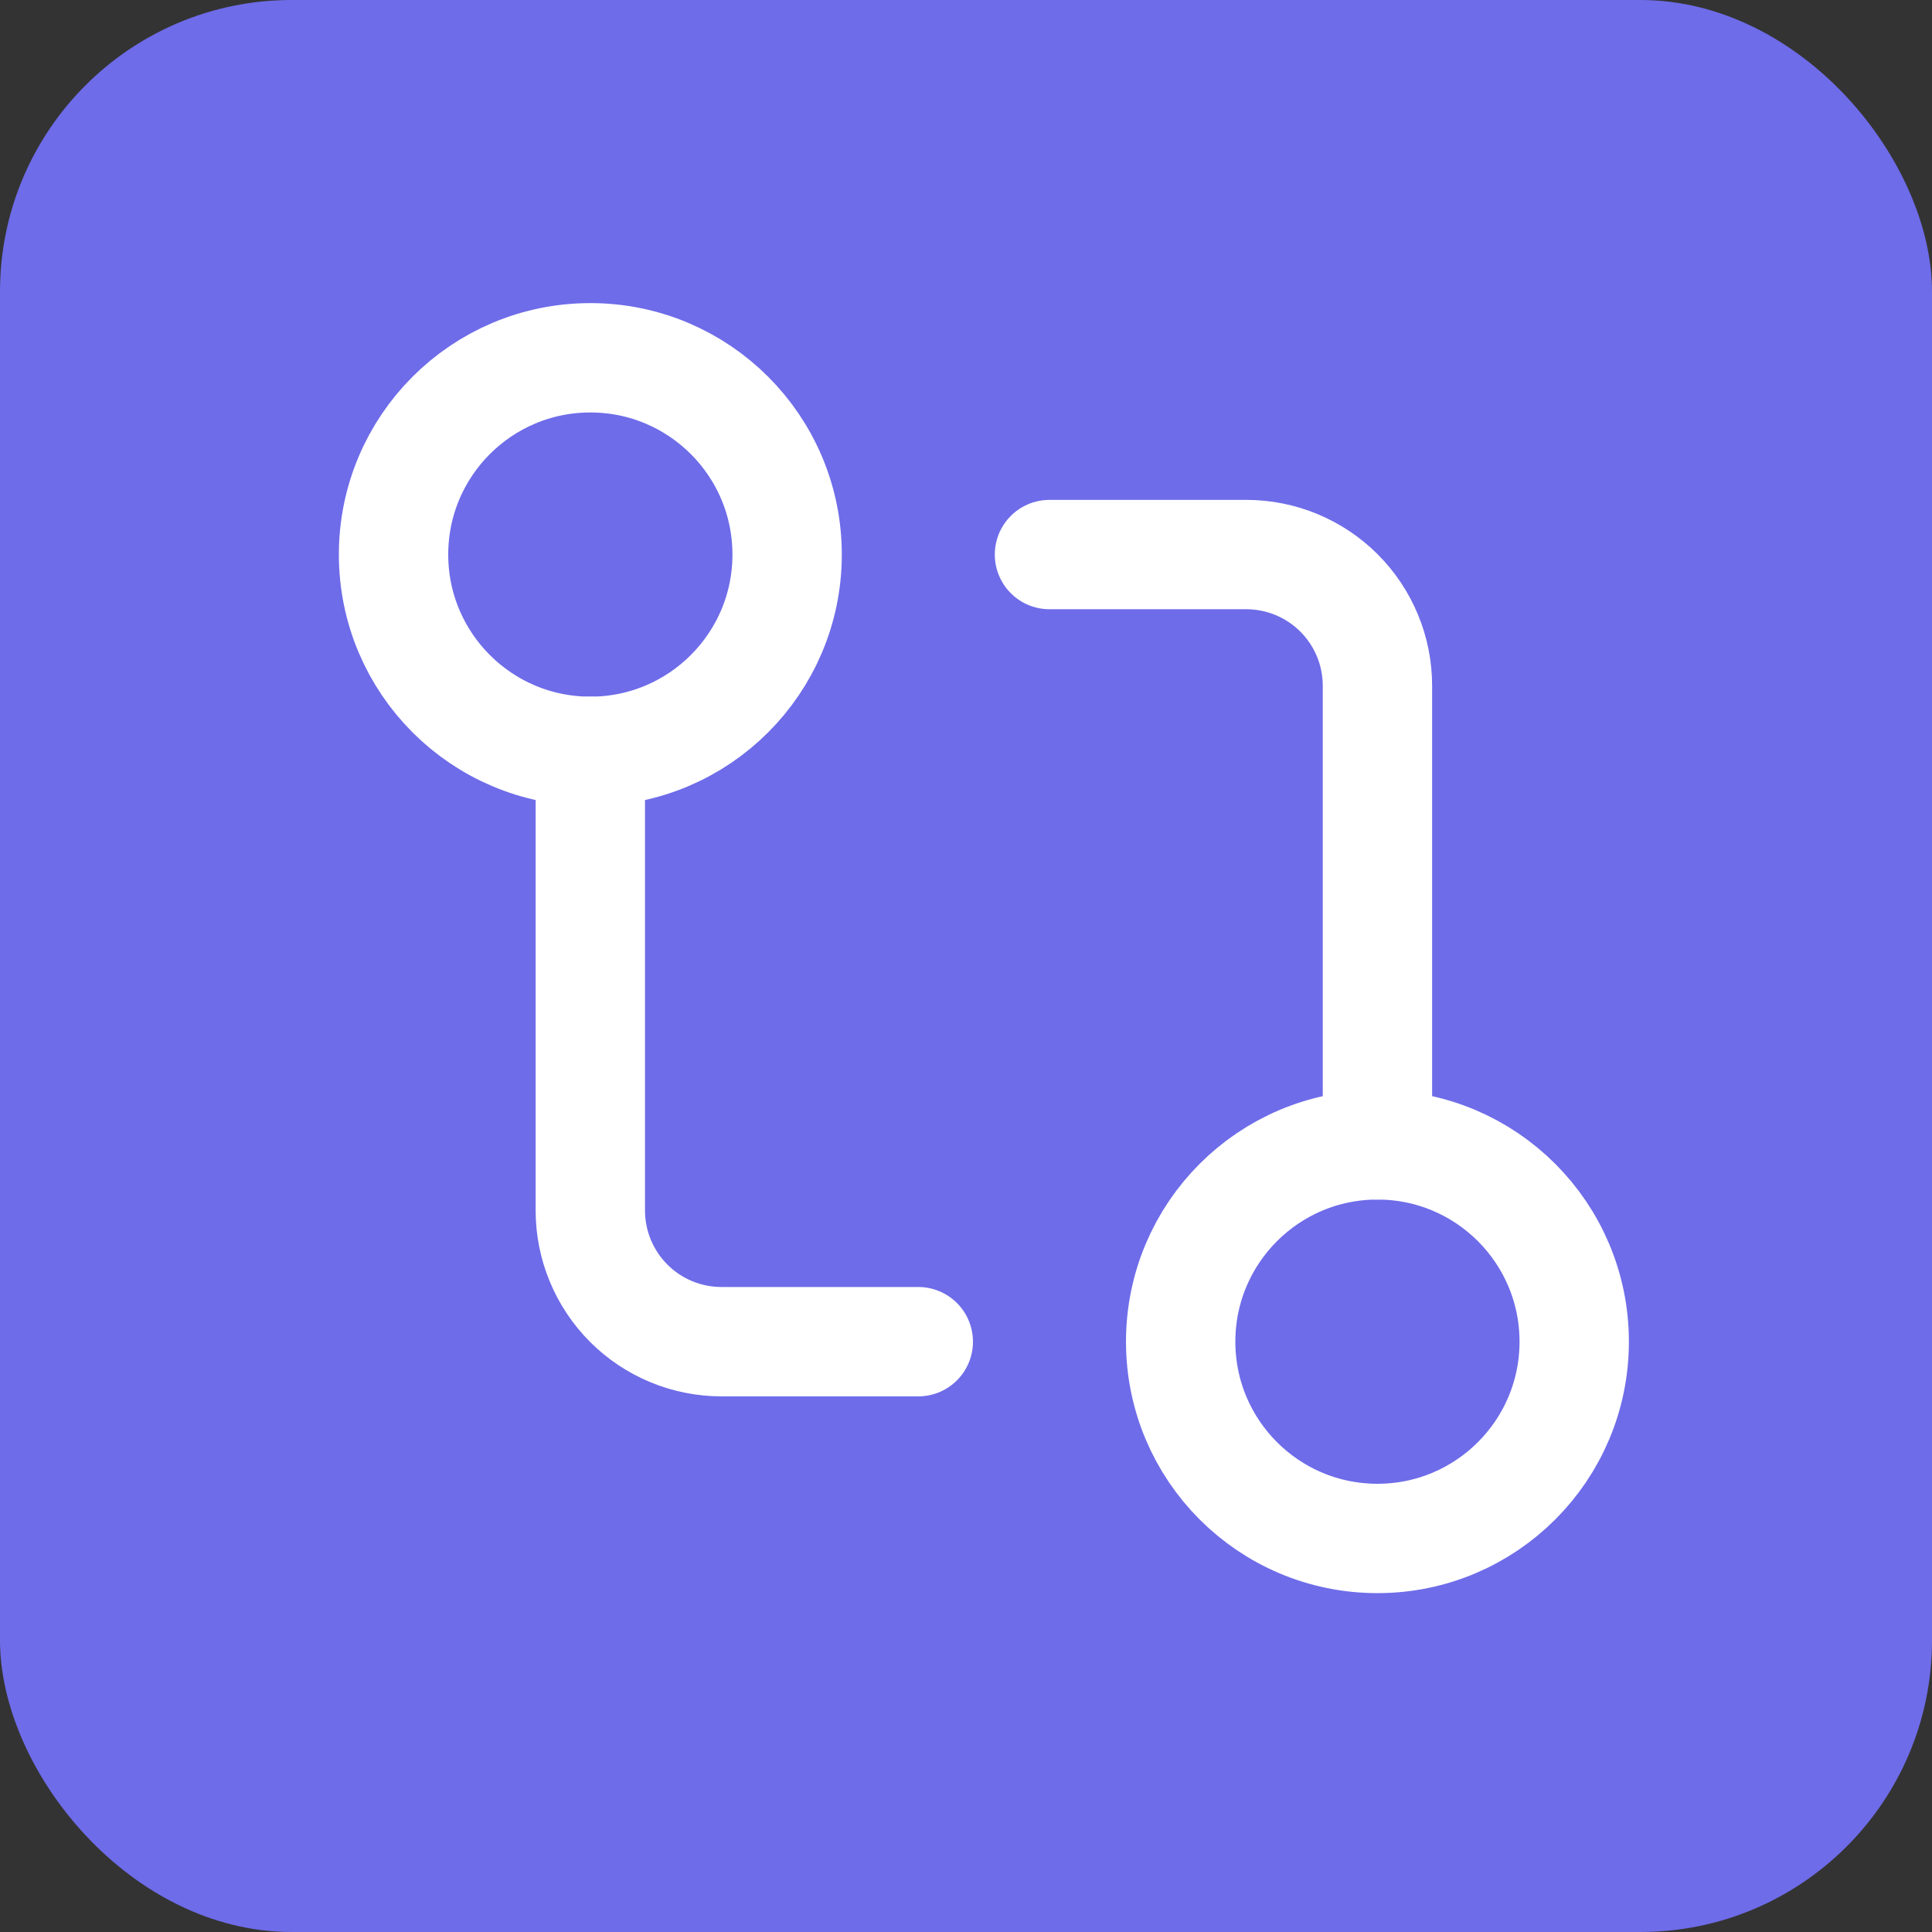
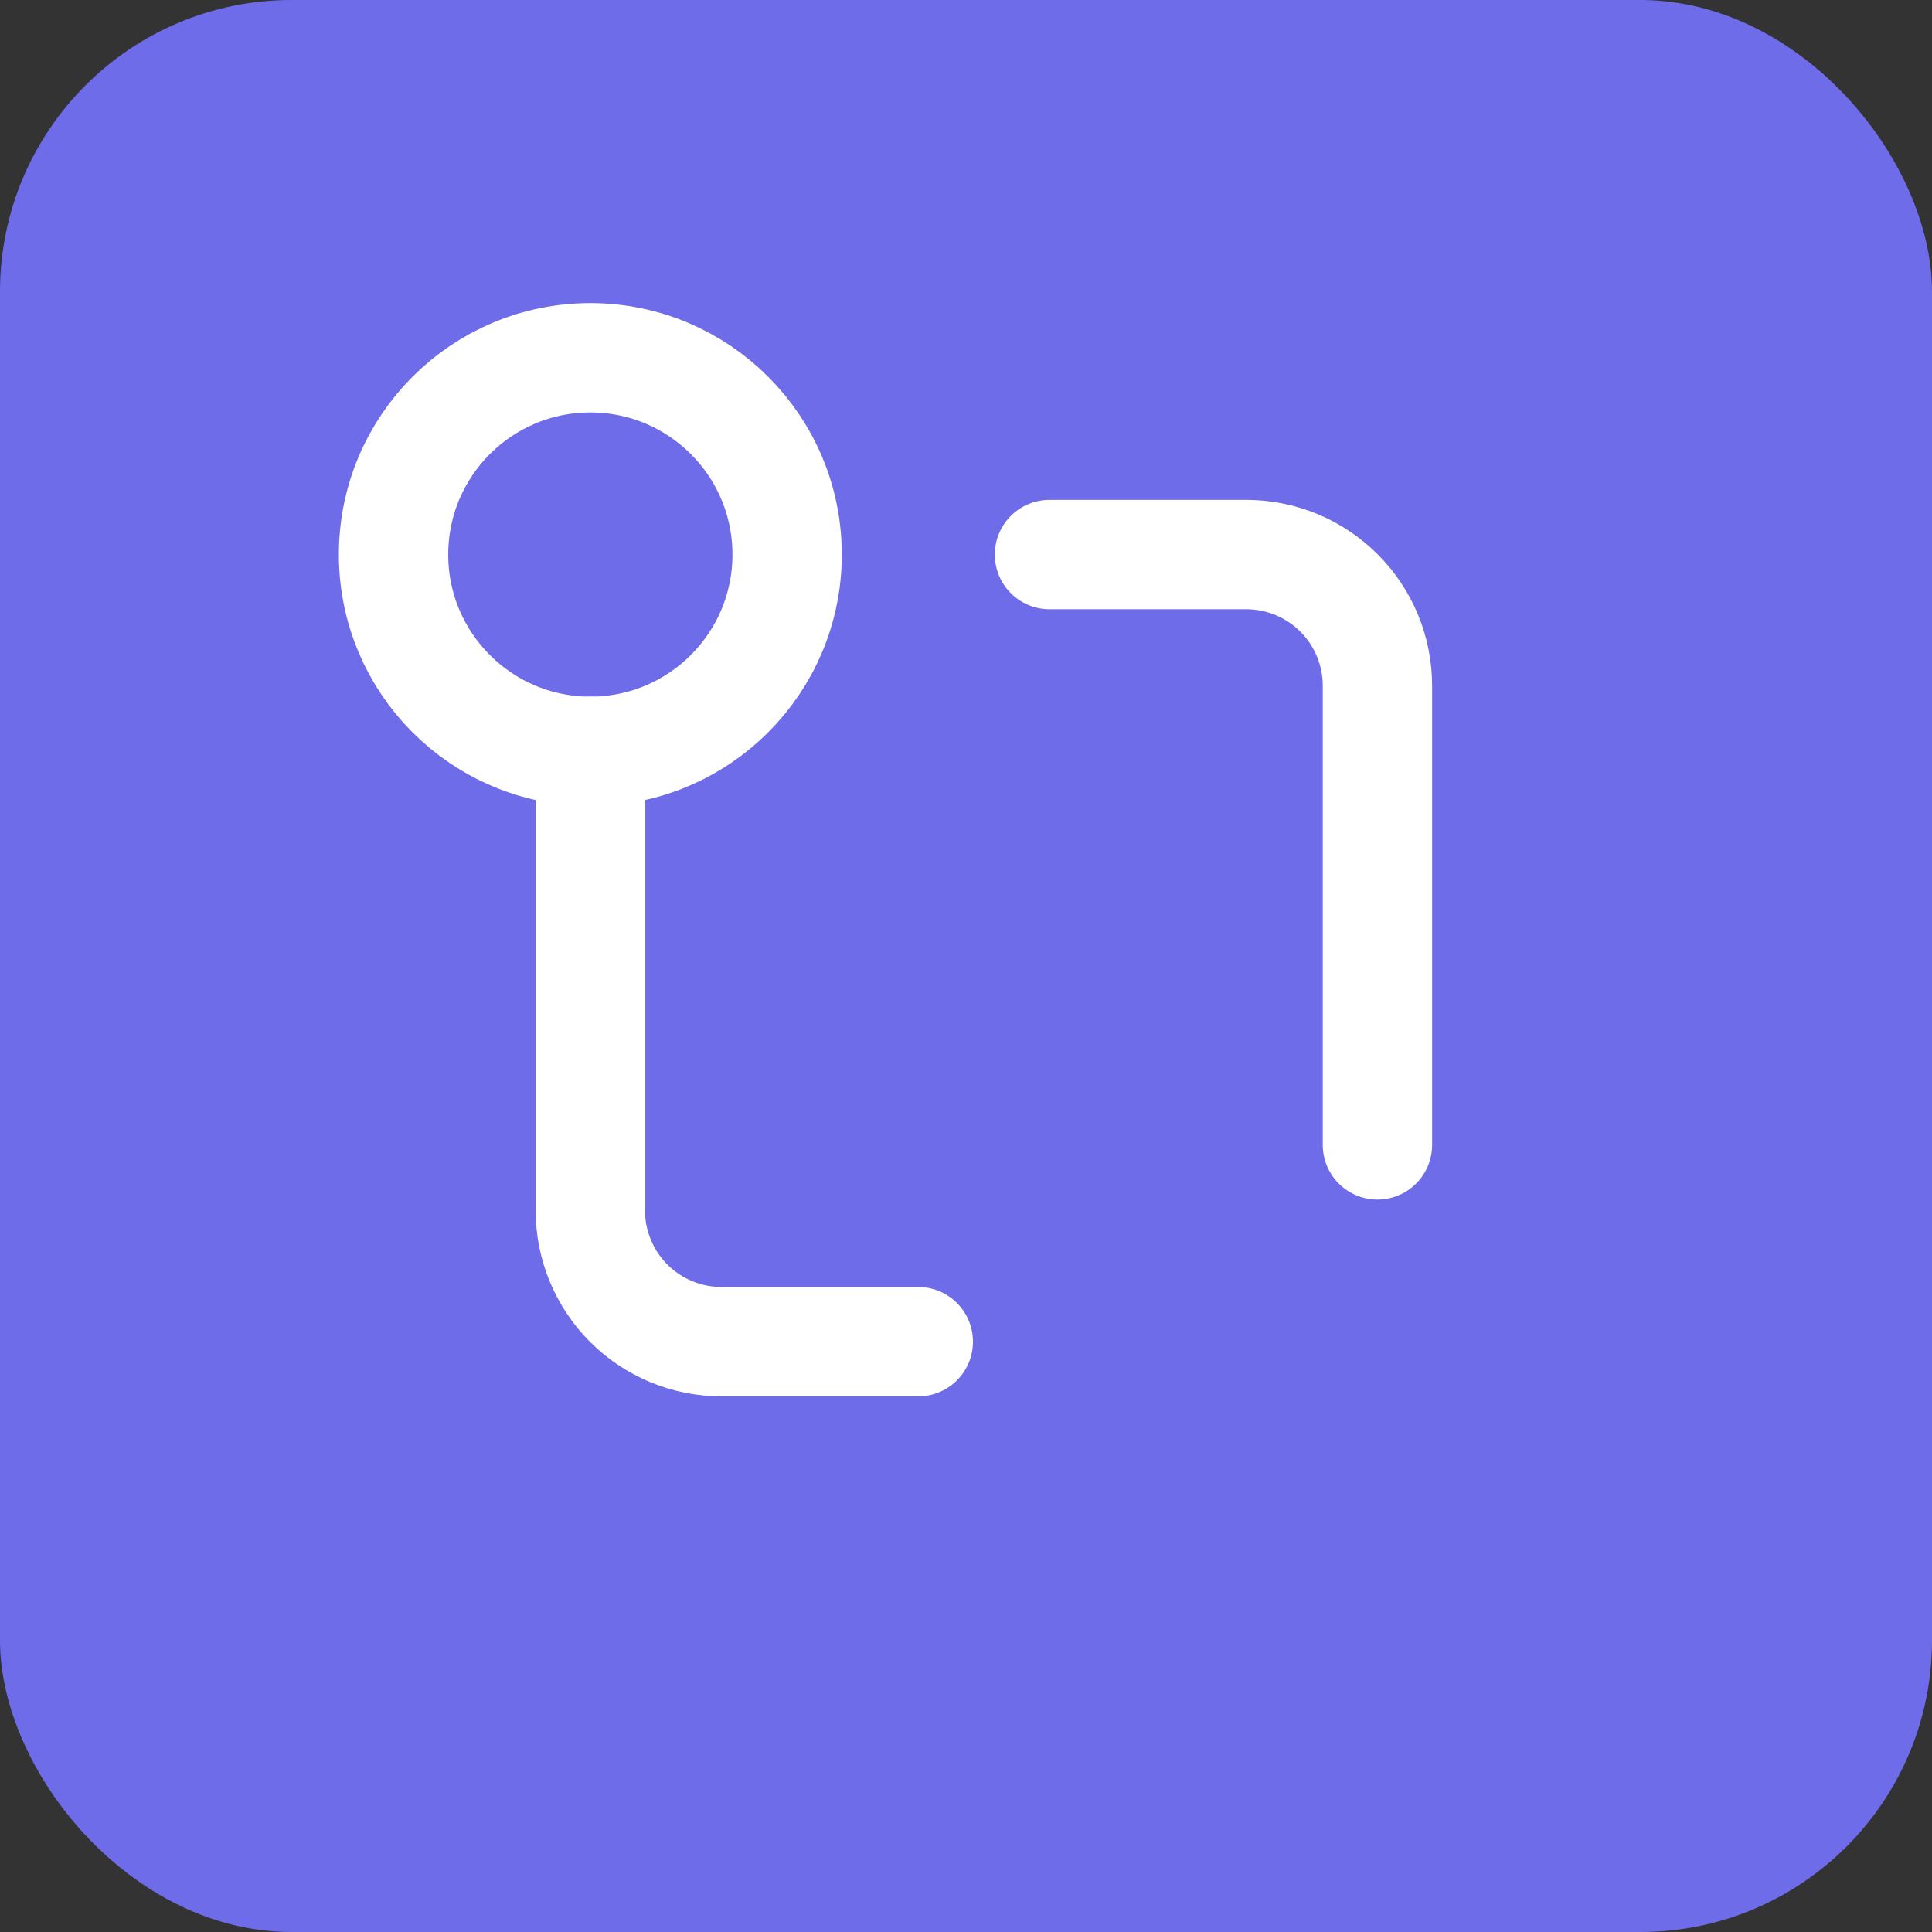
<svg xmlns="http://www.w3.org/2000/svg" width="53" height="53" viewBox="0 0 53 53" fill="none">
  <rect x="0" y="0" width="53" height="53" fill="#333333" stroke="none" />
  <rect width="53" height="53" rx="8" fill="#6E6CE9" />
-   <path d="M37.787 42.204C40.768 42.204 43.185 39.787 43.185 36.806C43.185 33.824 40.768 31.407 37.787 31.407C34.806 31.407 32.389 33.824 32.389 36.806C32.389 39.787 34.806 42.204 37.787 42.204Z" fill="#6E6CE9" stroke="white" stroke-width="3" stroke-linecap="round" stroke-linejoin="round" />
  <path d="M16.195 20.611C19.176 20.611 21.593 18.194 21.593 15.213C21.593 12.232 19.176 9.815 16.195 9.815C13.213 9.815 10.796 12.232 10.796 15.213C10.796 18.194 13.213 20.611 16.195 20.611Z" fill="#6E6CE9" stroke="white" stroke-width="3" stroke-linecap="round" stroke-linejoin="round" />
  <path d="M28.79 15.213H34.188C35.143 15.213 36.058 15.592 36.733 16.267C37.408 16.942 37.787 17.857 37.787 18.812V31.408M25.191 36.806H19.793C18.839 36.806 17.923 36.427 17.248 35.752C16.574 35.077 16.194 34.161 16.194 33.207V20.611" fill="#6E6CE9" />
  <path d="M28.79 15.213H34.188C35.143 15.213 36.058 15.592 36.733 16.267C37.408 16.942 37.787 17.857 37.787 18.812V31.408M25.191 36.806H19.793C18.839 36.806 17.923 36.427 17.248 35.752C16.574 35.077 16.194 34.161 16.194 33.207V20.611" stroke="white" stroke-width="3" stroke-linecap="round" stroke-linejoin="round" />
</svg>